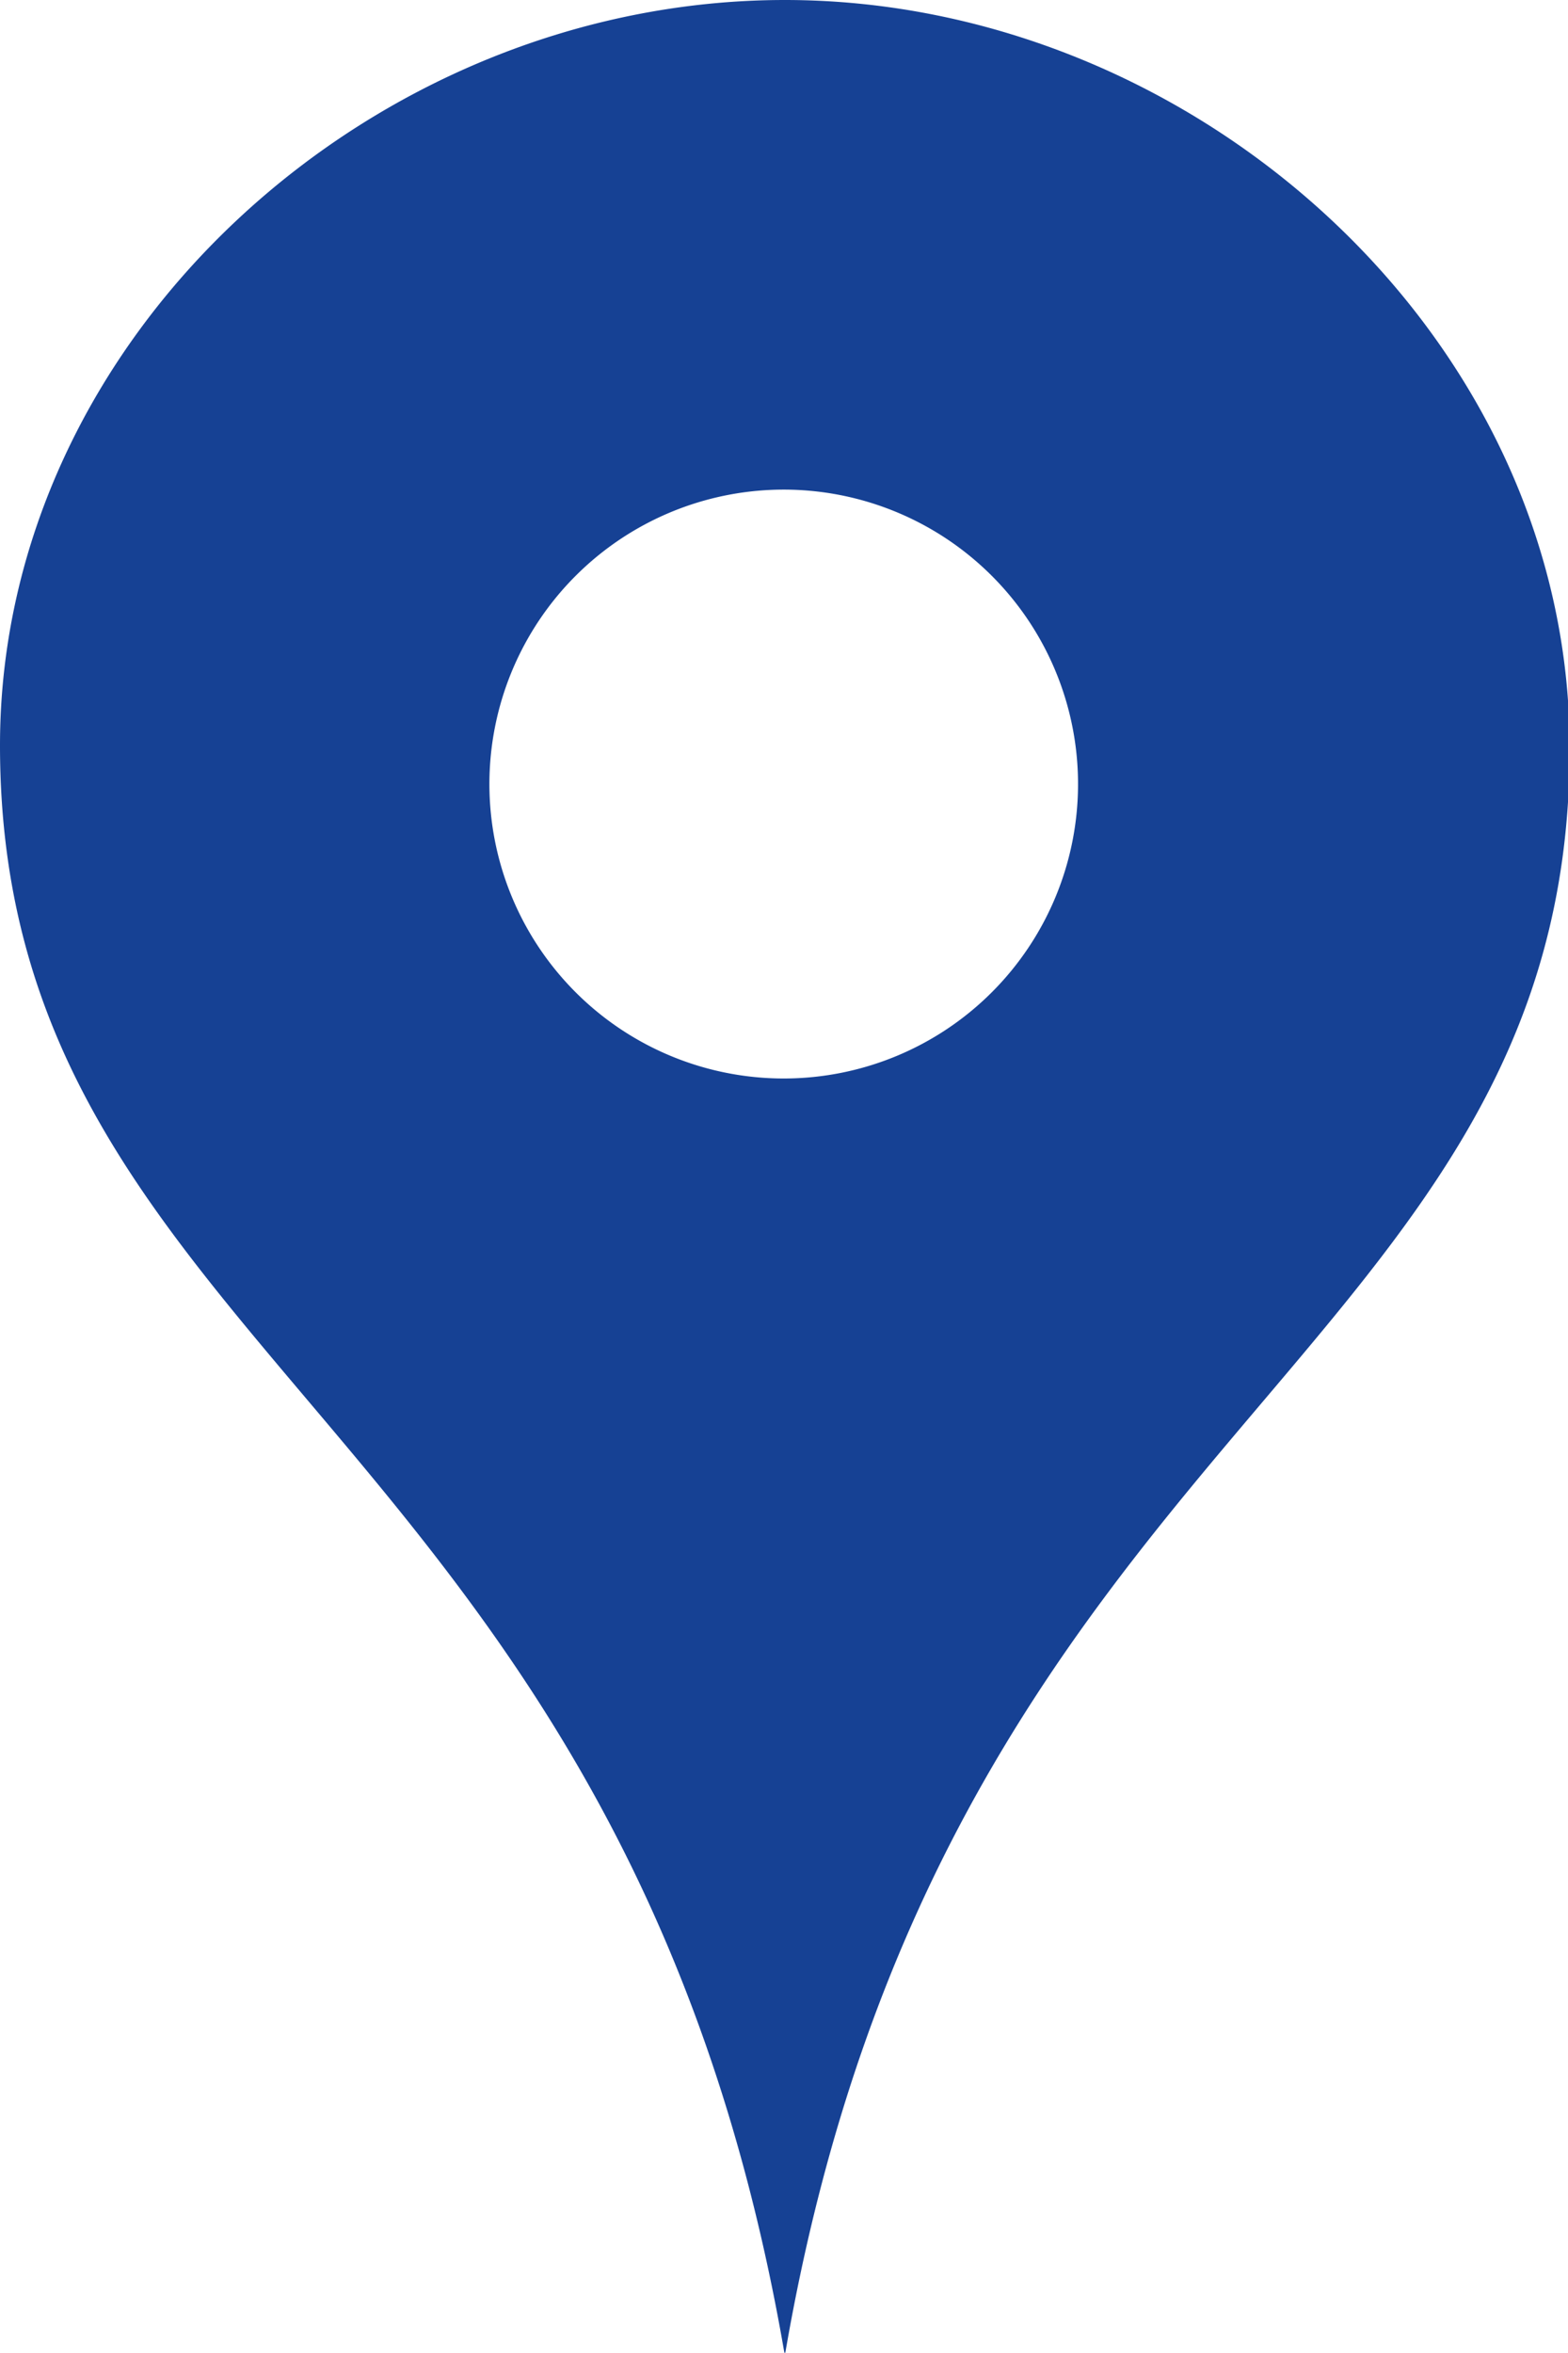
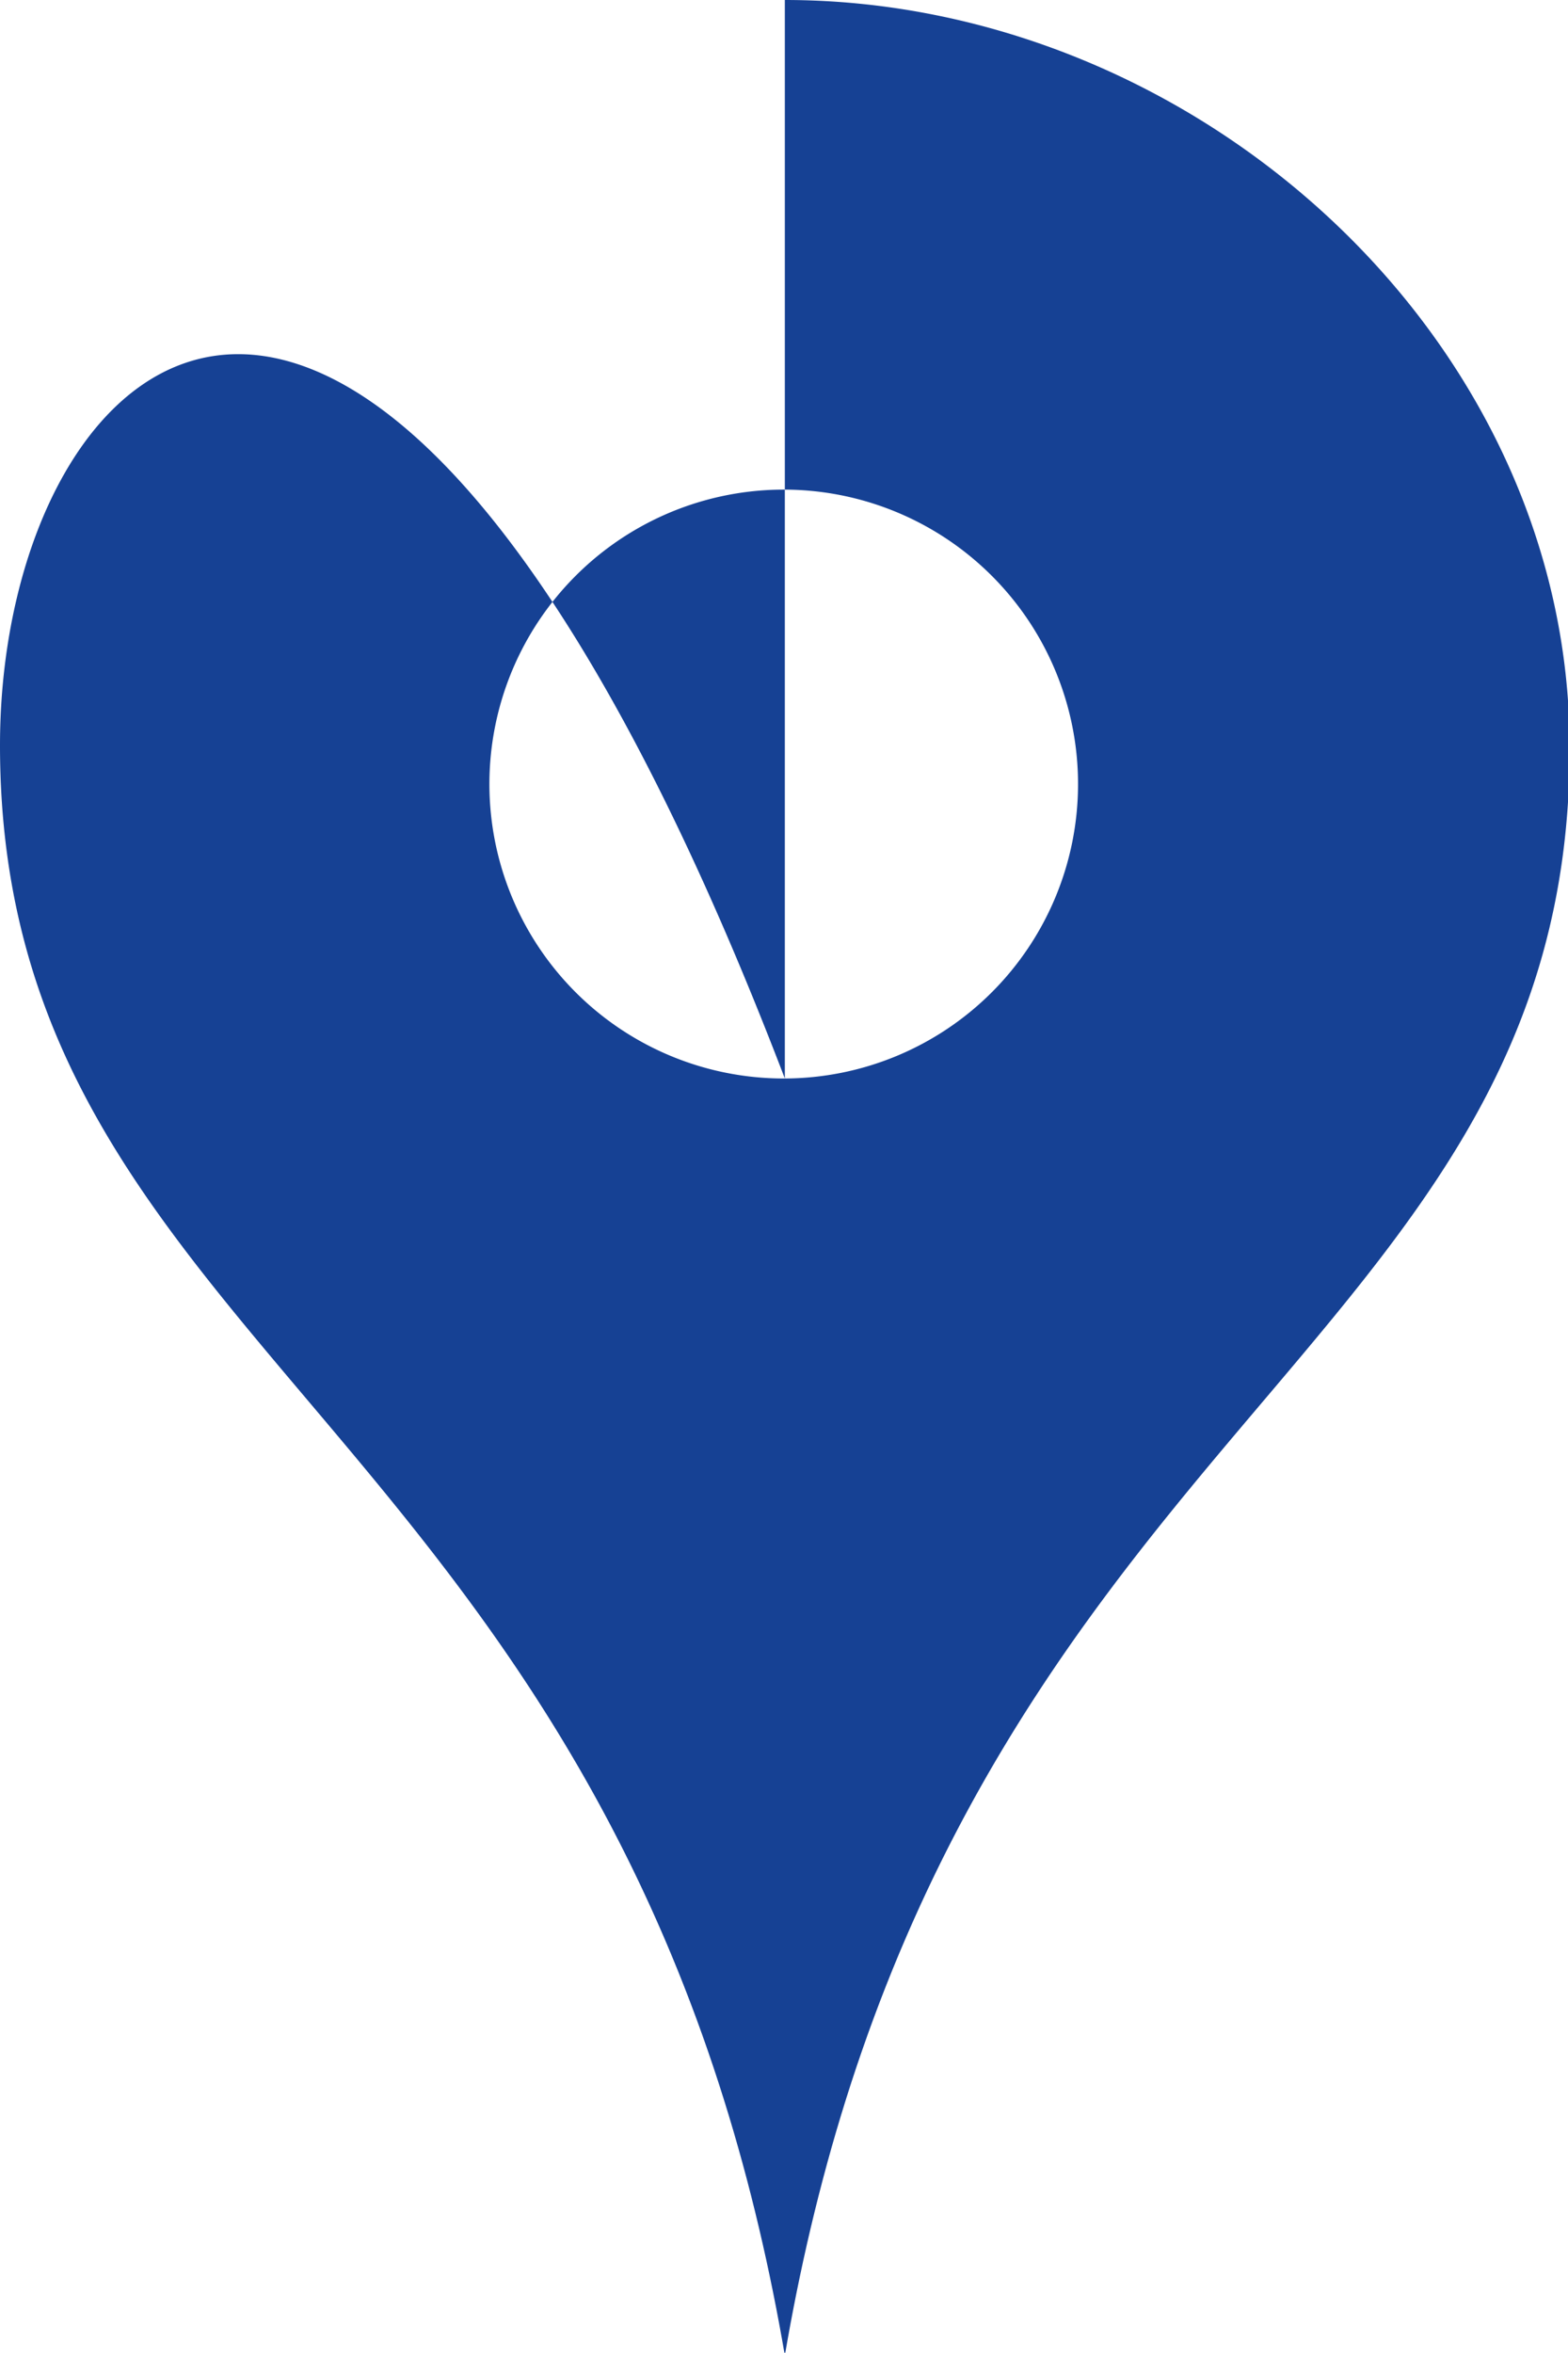
<svg xmlns="http://www.w3.org/2000/svg" viewBox="0 0 27.97 41.95">
  <defs>
    <style>.cls-1{fill:#164194;}</style>
  </defs>
  <g id="Layer_2" data-name="Layer 2">
    <g id="ÅSUB">
-       <path class="cls-1" d="M14,19.23A5.25,5.25,0,1,1,19.23,14,5.25,5.25,0,0,1,14,19.23M14,0C6.64,0,0,6,0,13.29,0,24.2,11.15,25.35,14,42c2.84-16.6,14-17.75,14-28.66C28,6,21.32,0,14,0" />
+       <path class="cls-1" d="M14,19.23A5.25,5.25,0,1,1,19.23,14,5.25,5.25,0,0,1,14,19.23C6.64,0,0,6,0,13.29,0,24.2,11.15,25.35,14,42c2.84-16.6,14-17.75,14-28.66C28,6,21.32,0,14,0" />
    </g>
  </g>
</svg>